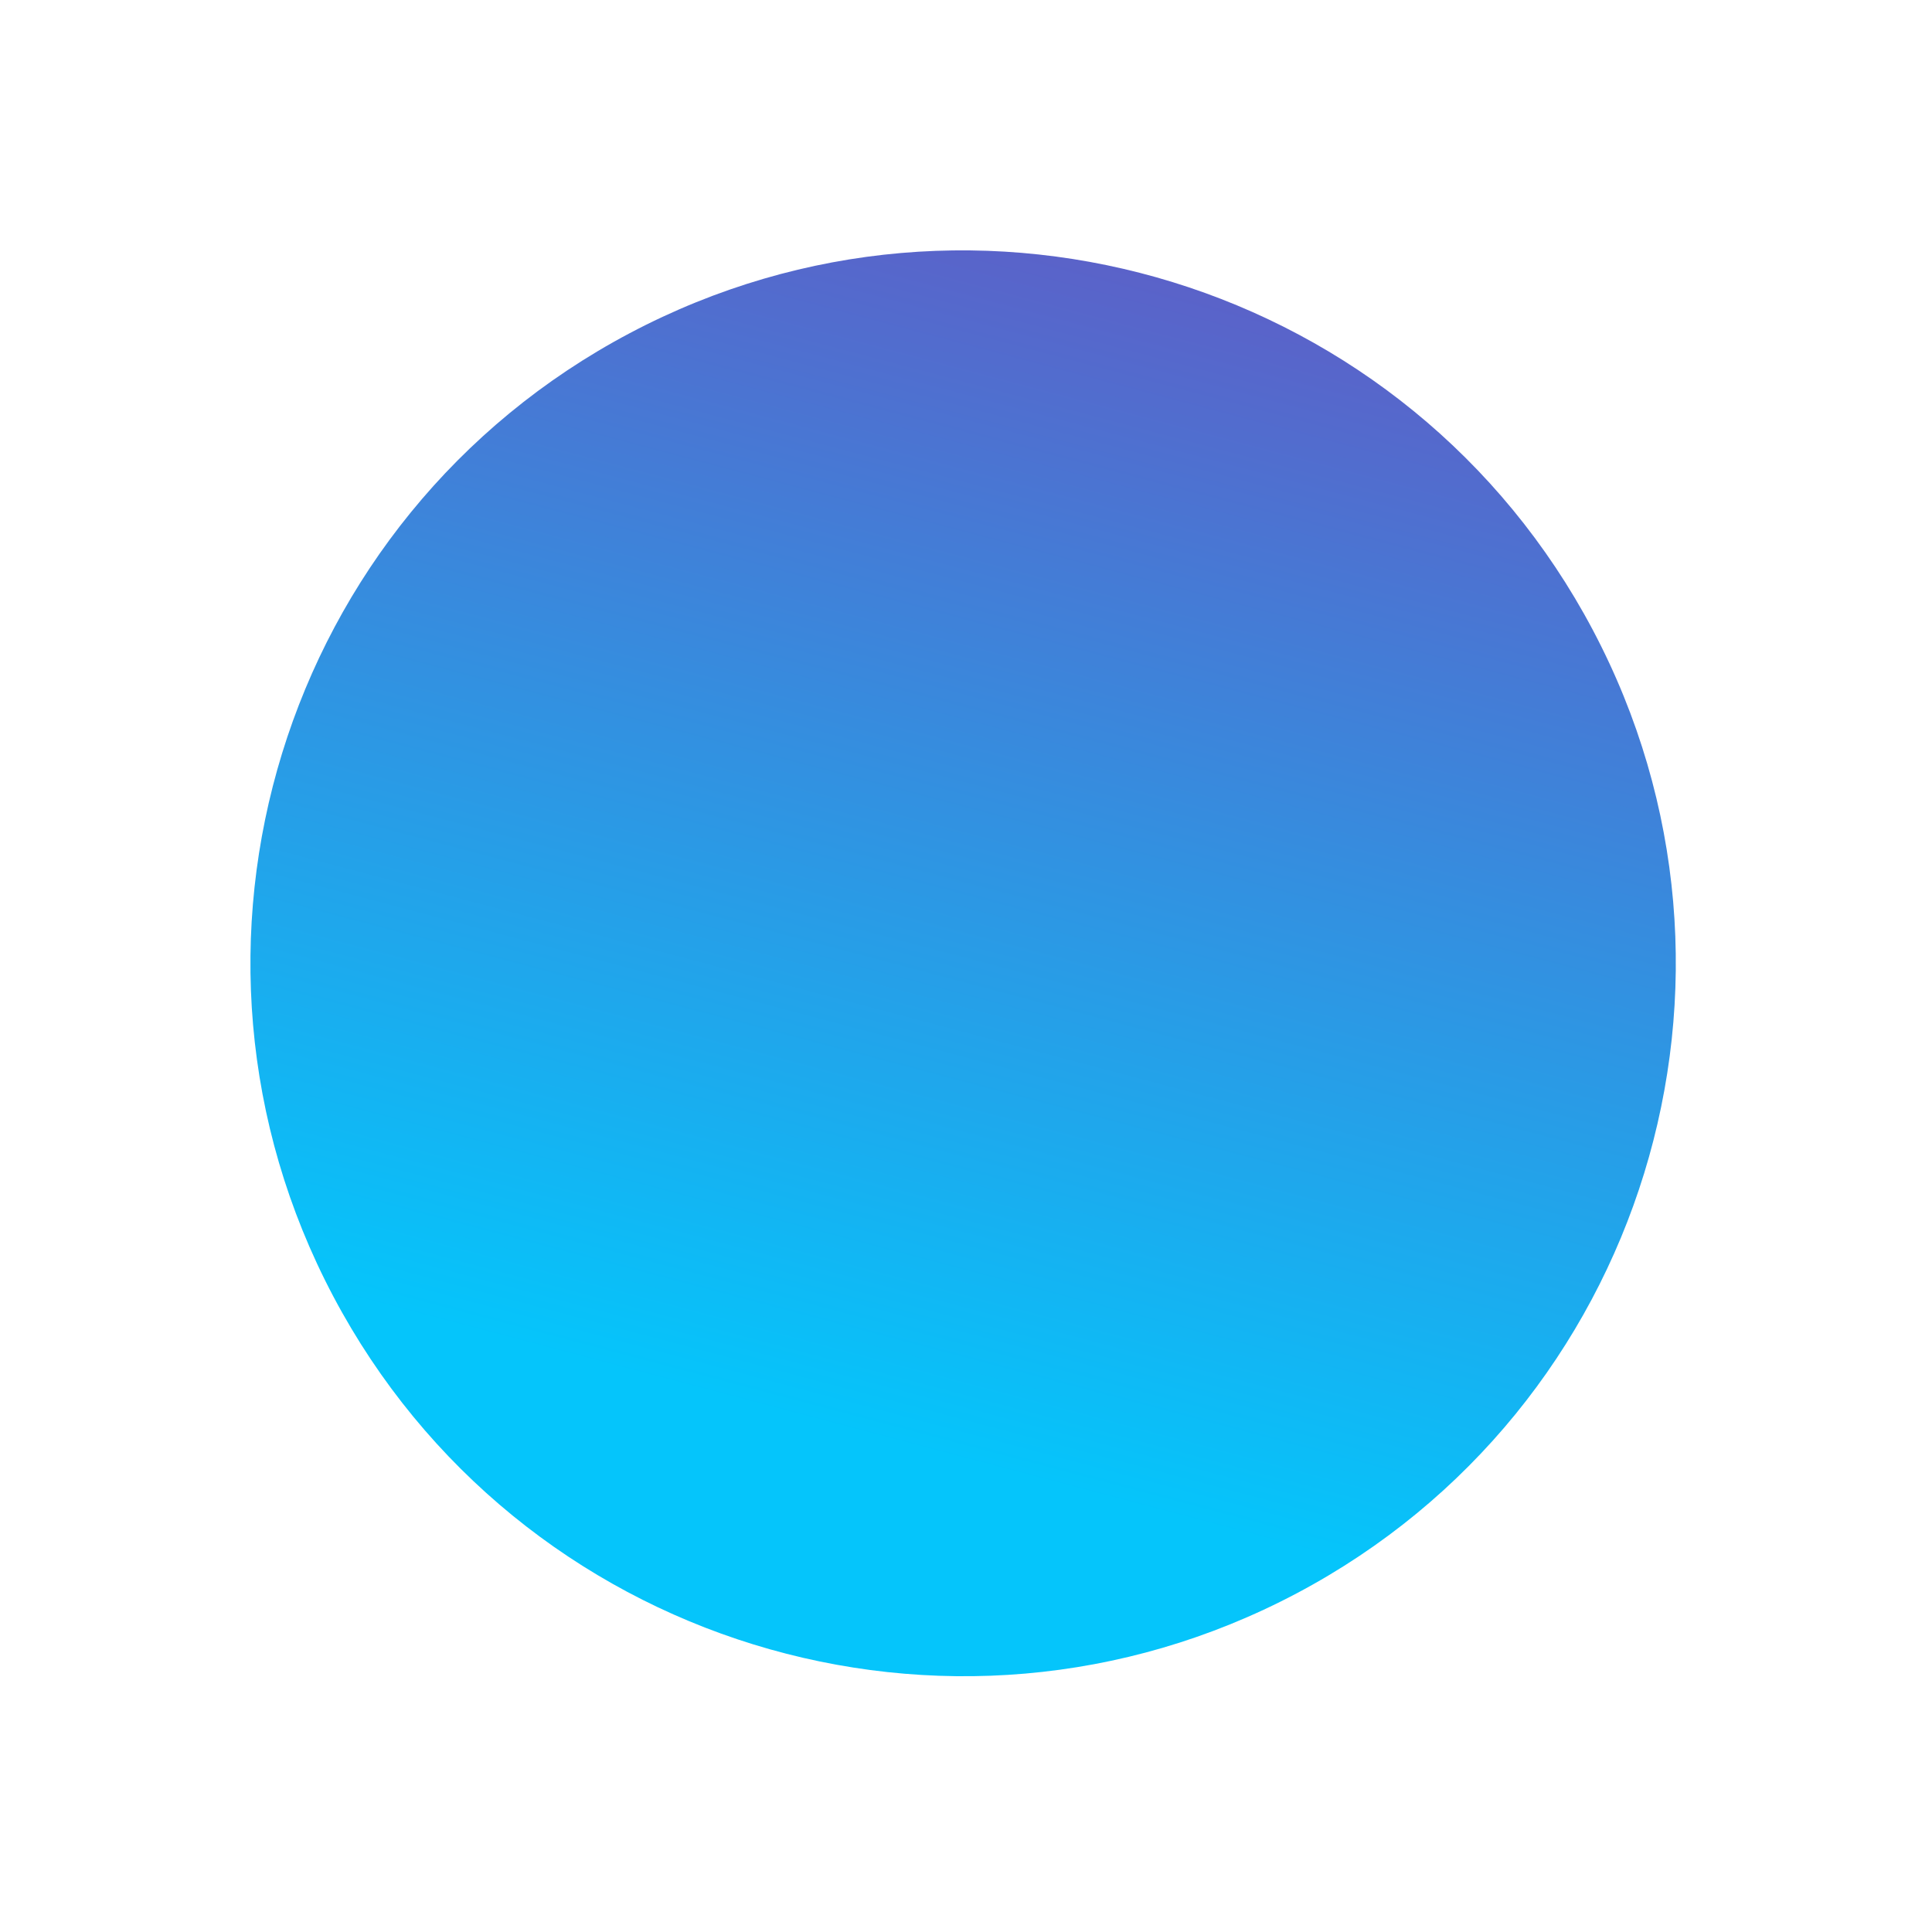
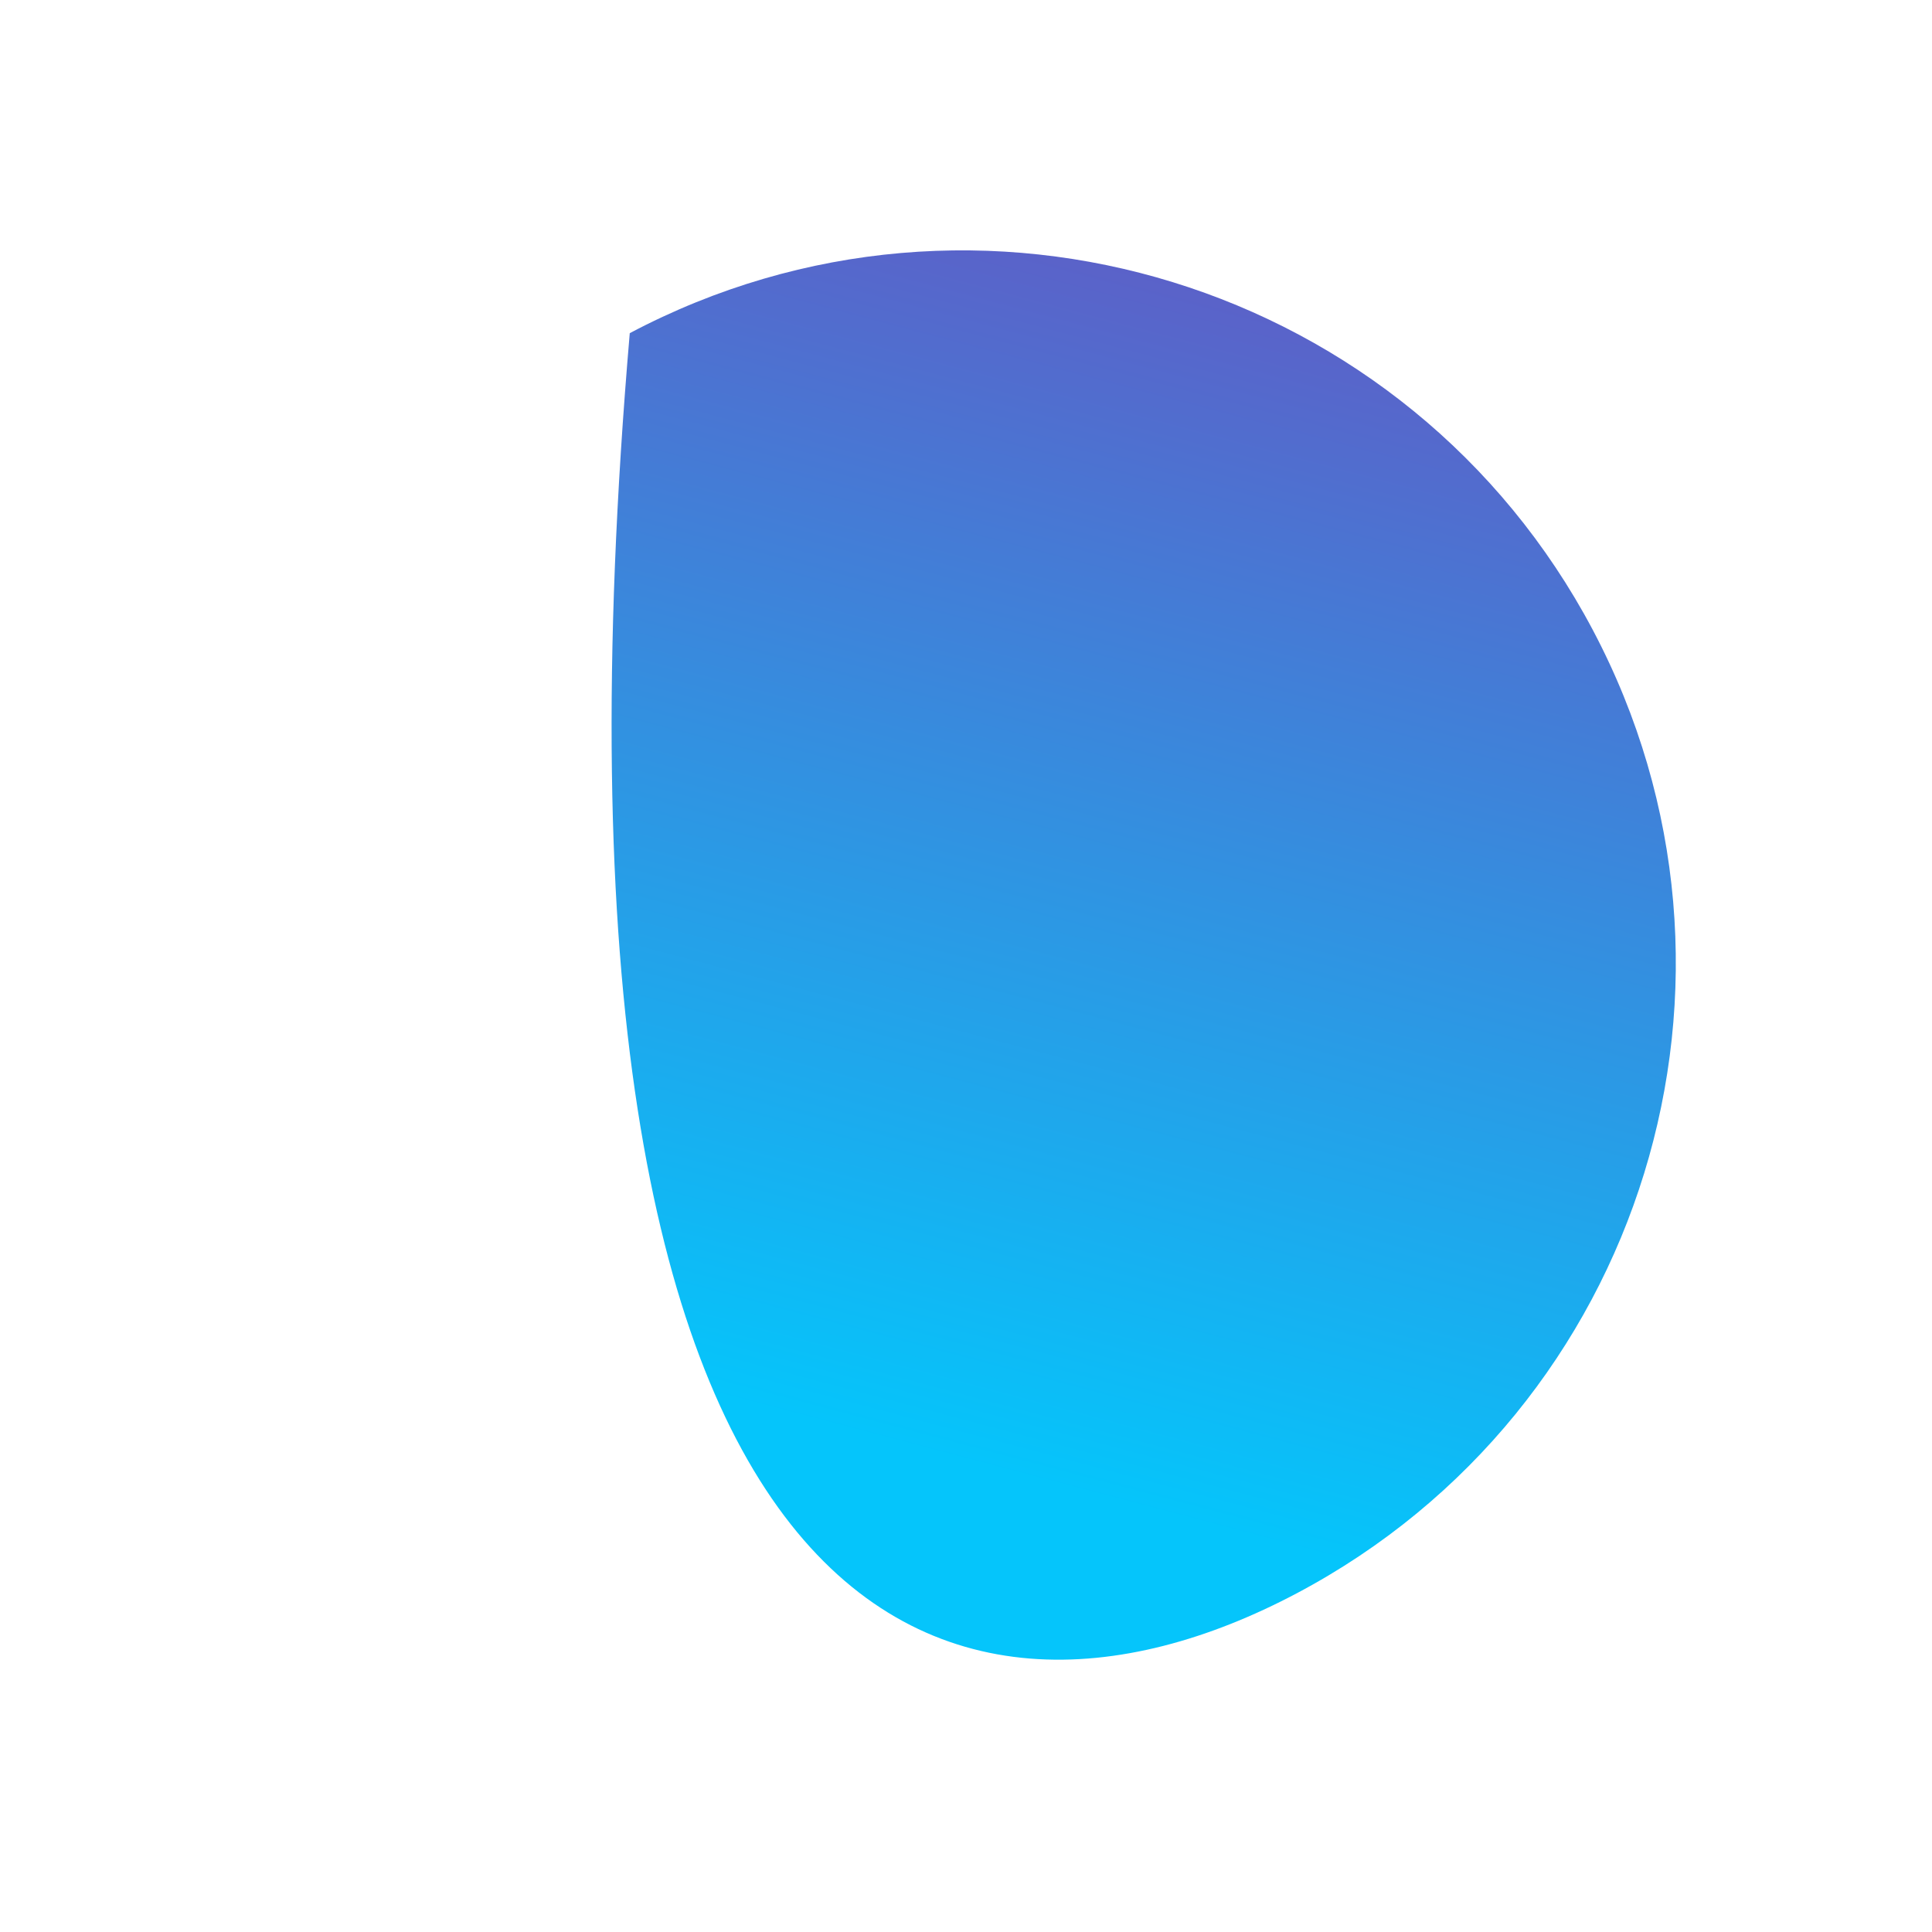
<svg xmlns="http://www.w3.org/2000/svg" width="83" height="83" viewBox="0 0 83 83" fill="none">
-   <path d="M68.432 27.071C60.523 12.12 41.998 6.408 27.055 14.313C12.113 22.218 6.412 40.746 14.321 55.697C22.23 70.648 40.755 76.36 55.698 68.455C70.64 60.55 76.341 42.022 68.432 27.071Z" fill="url(#paint0_linear)" />
+   <path d="M68.432 27.071C60.523 12.12 41.998 6.408 27.055 14.313C22.23 70.648 40.755 76.36 55.698 68.455C70.64 60.55 76.341 42.022 68.432 27.071Z" fill="url(#paint0_linear)" />
  <defs>
    <linearGradient id="paint0_linear" x1="14.321" y1="55.697" x2="40.999" y2="-45" gradientUnits="userSpaceOnUse">
      <stop stop-color="#05C5FB" />
      <stop offset="0.698" stop-color="#7E39B4" />
    </linearGradient>
  </defs>
</svg>